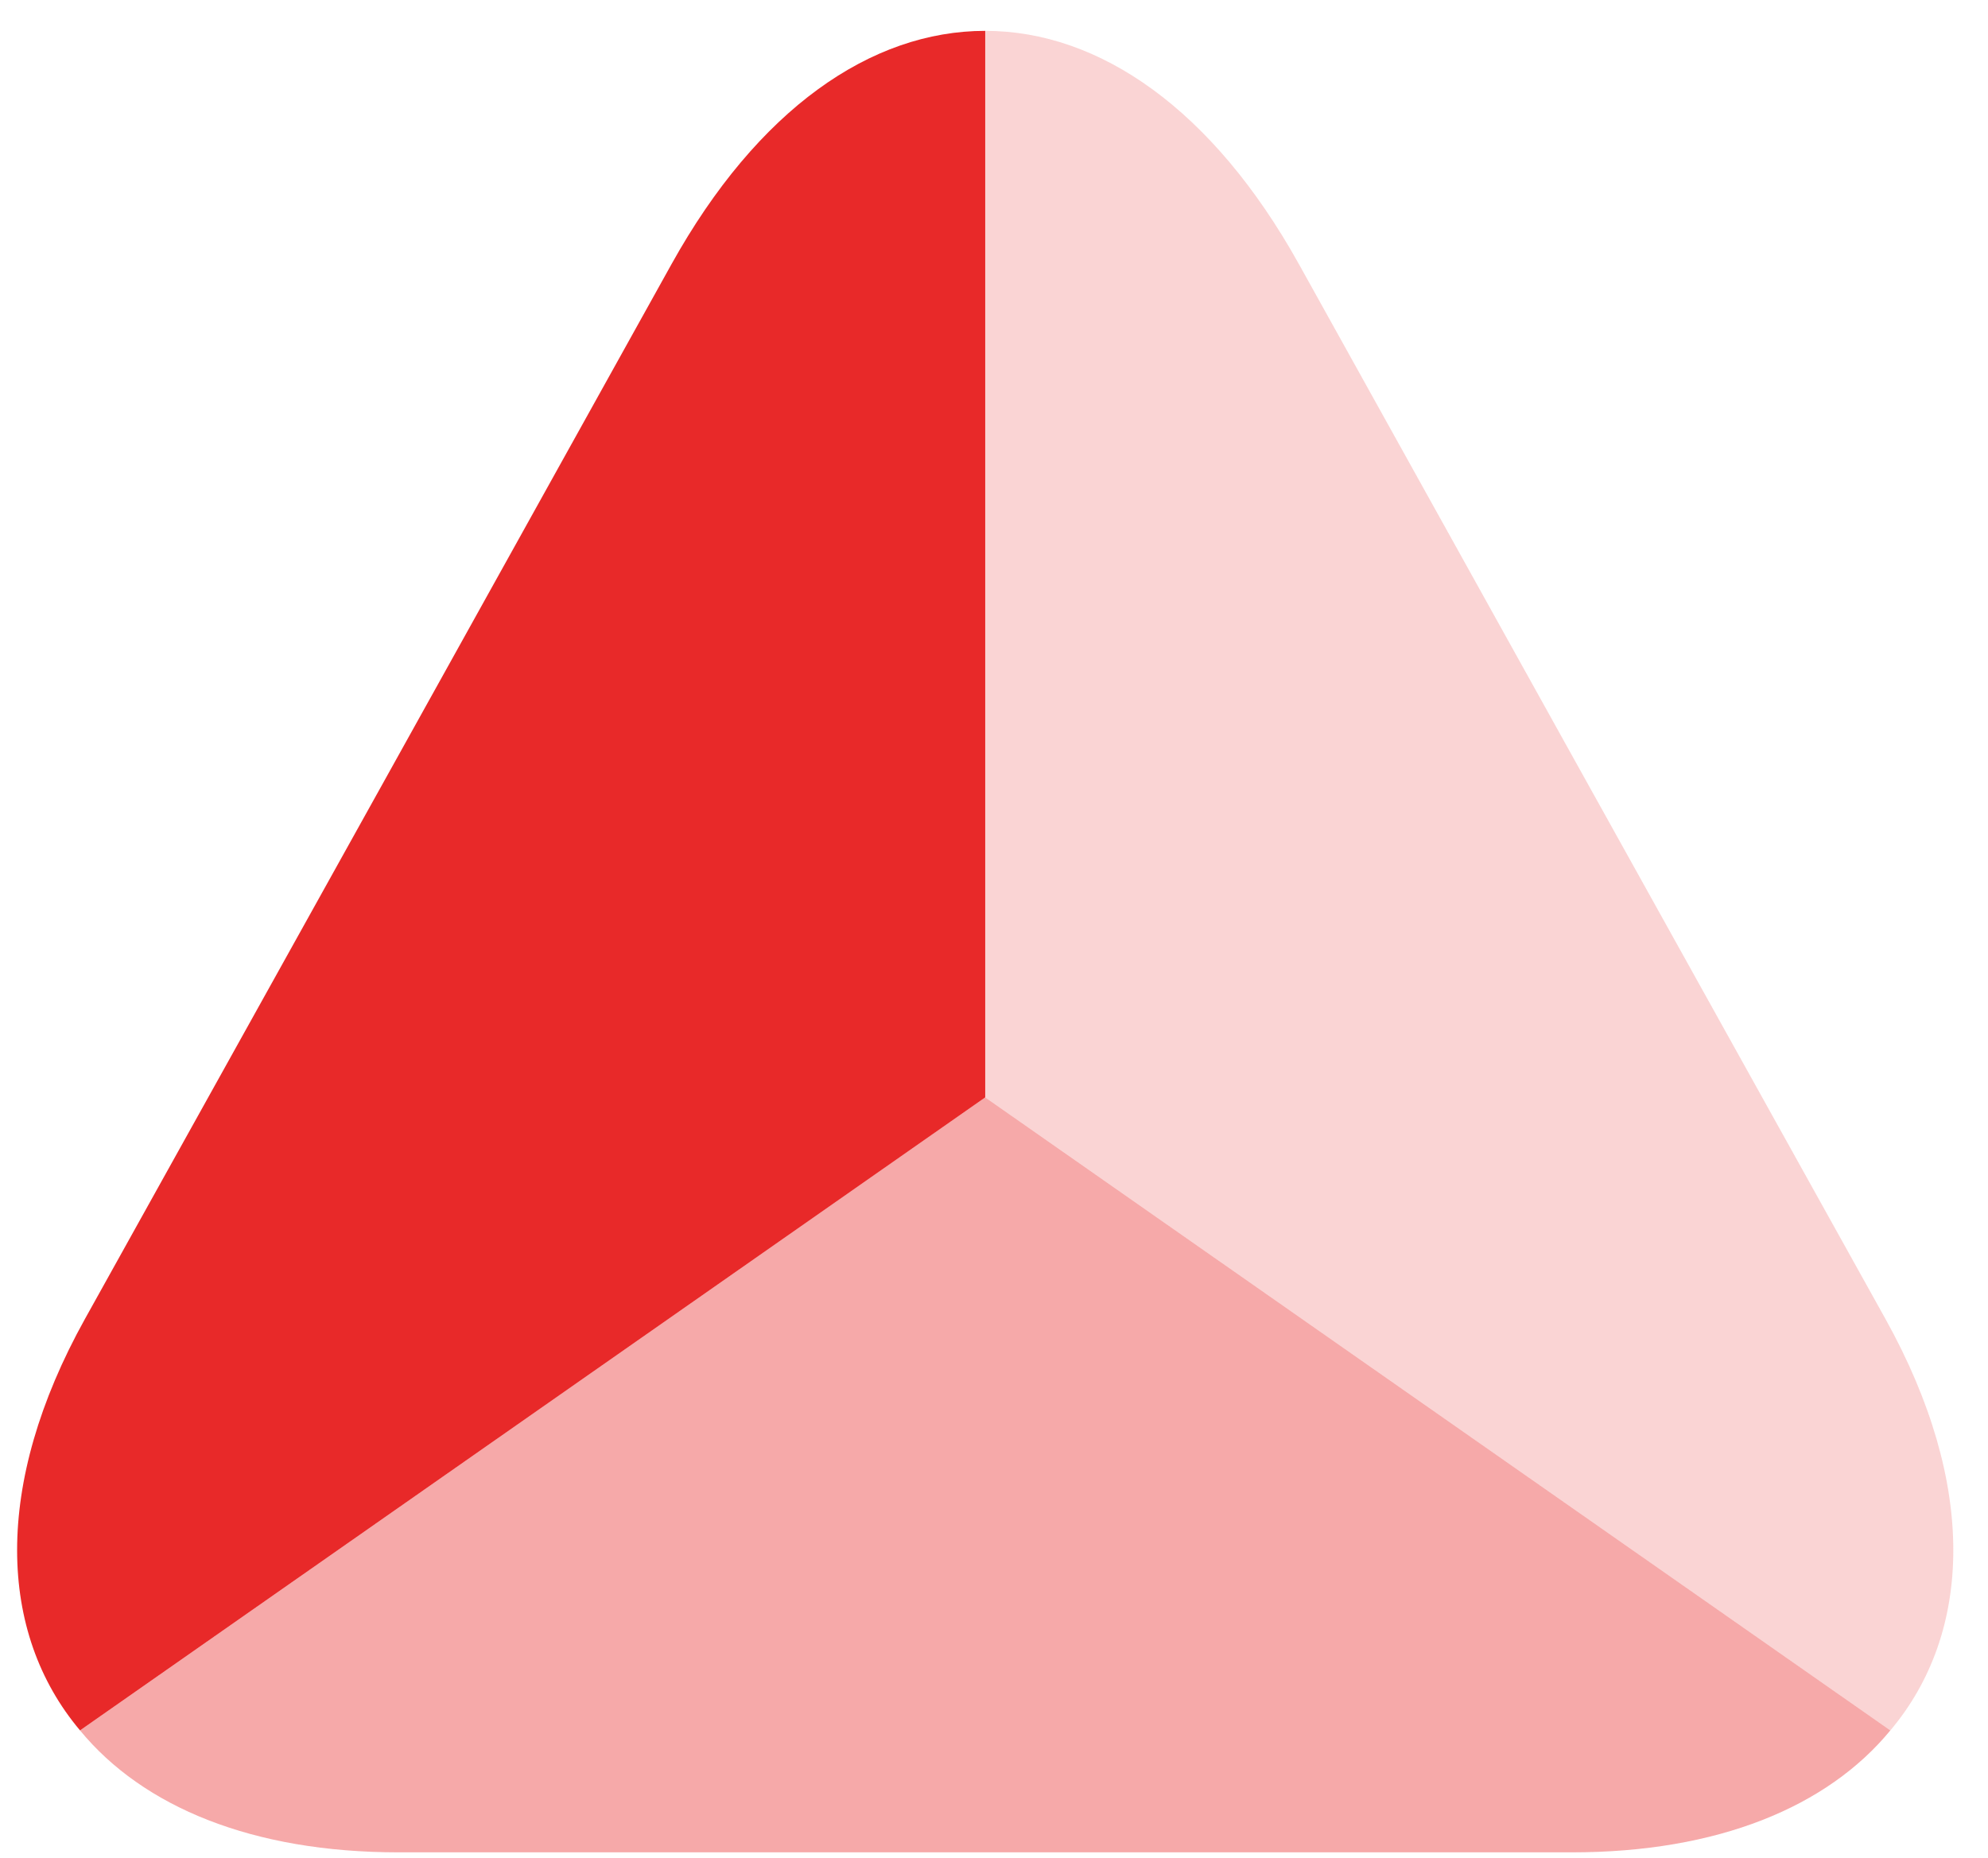
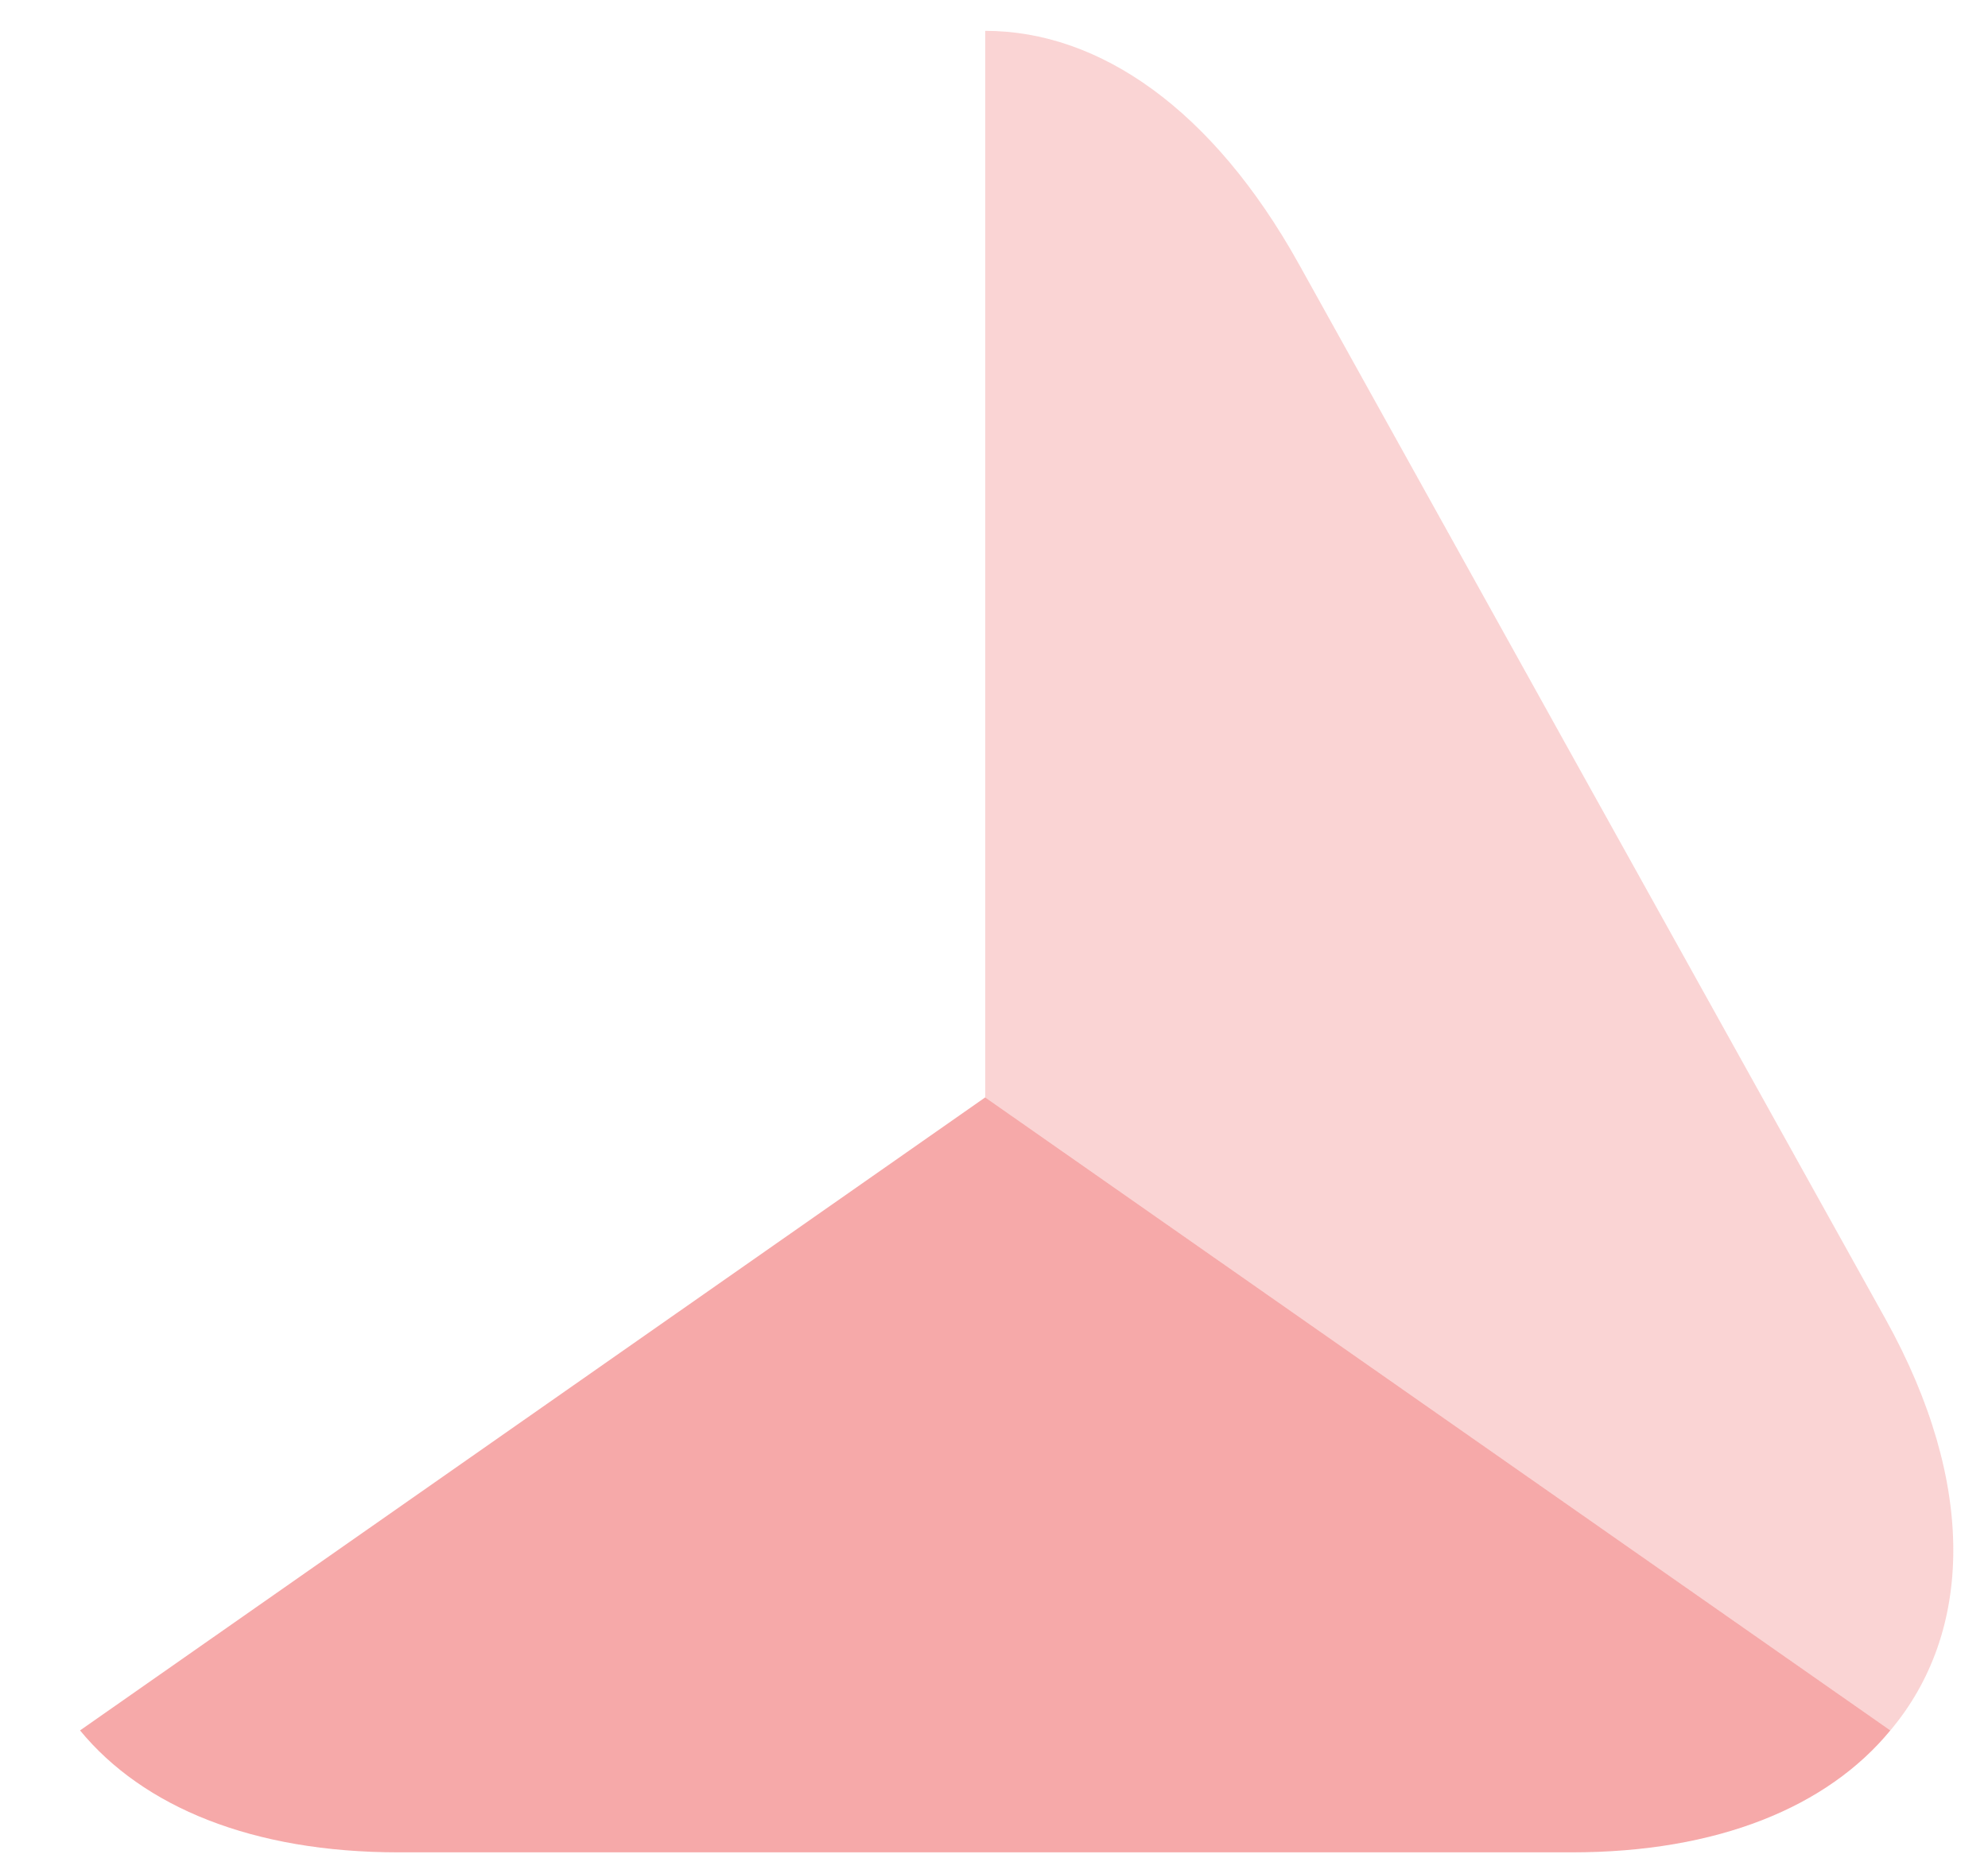
<svg xmlns="http://www.w3.org/2000/svg" width="46" height="43" viewBox="0 0 46 43" fill="none">
-   <path fill-rule="evenodd" clip-rule="evenodd" d="M8.953 17.962L15.539 6.112C17.532 2.528 20.153 0.714 22.797 0.714V25.398L1.852 40.048C-0.052 37.786 -0.164 34.358 1.964 30.528L8.953 17.962Z" fill="#E82929" />
  <path opacity="0.4" fill-rule="evenodd" clip-rule="evenodd" d="M1.852 40.048L22.796 25.398L43.74 40.048C42.284 41.818 39.752 42.87 36.37 42.87H9.221C5.839 42.87 3.308 41.818 1.852 40.048Z" fill="#E82929" />
  <path opacity="0.2" fill-rule="evenodd" clip-rule="evenodd" d="M36.64 17.962L43.629 30.528C45.757 34.358 45.645 37.786 43.741 40.048L22.797 25.398V0.714C25.44 0.714 28.061 2.528 30.055 6.112L36.64 17.962Z" fill="#E82929" />
</svg>